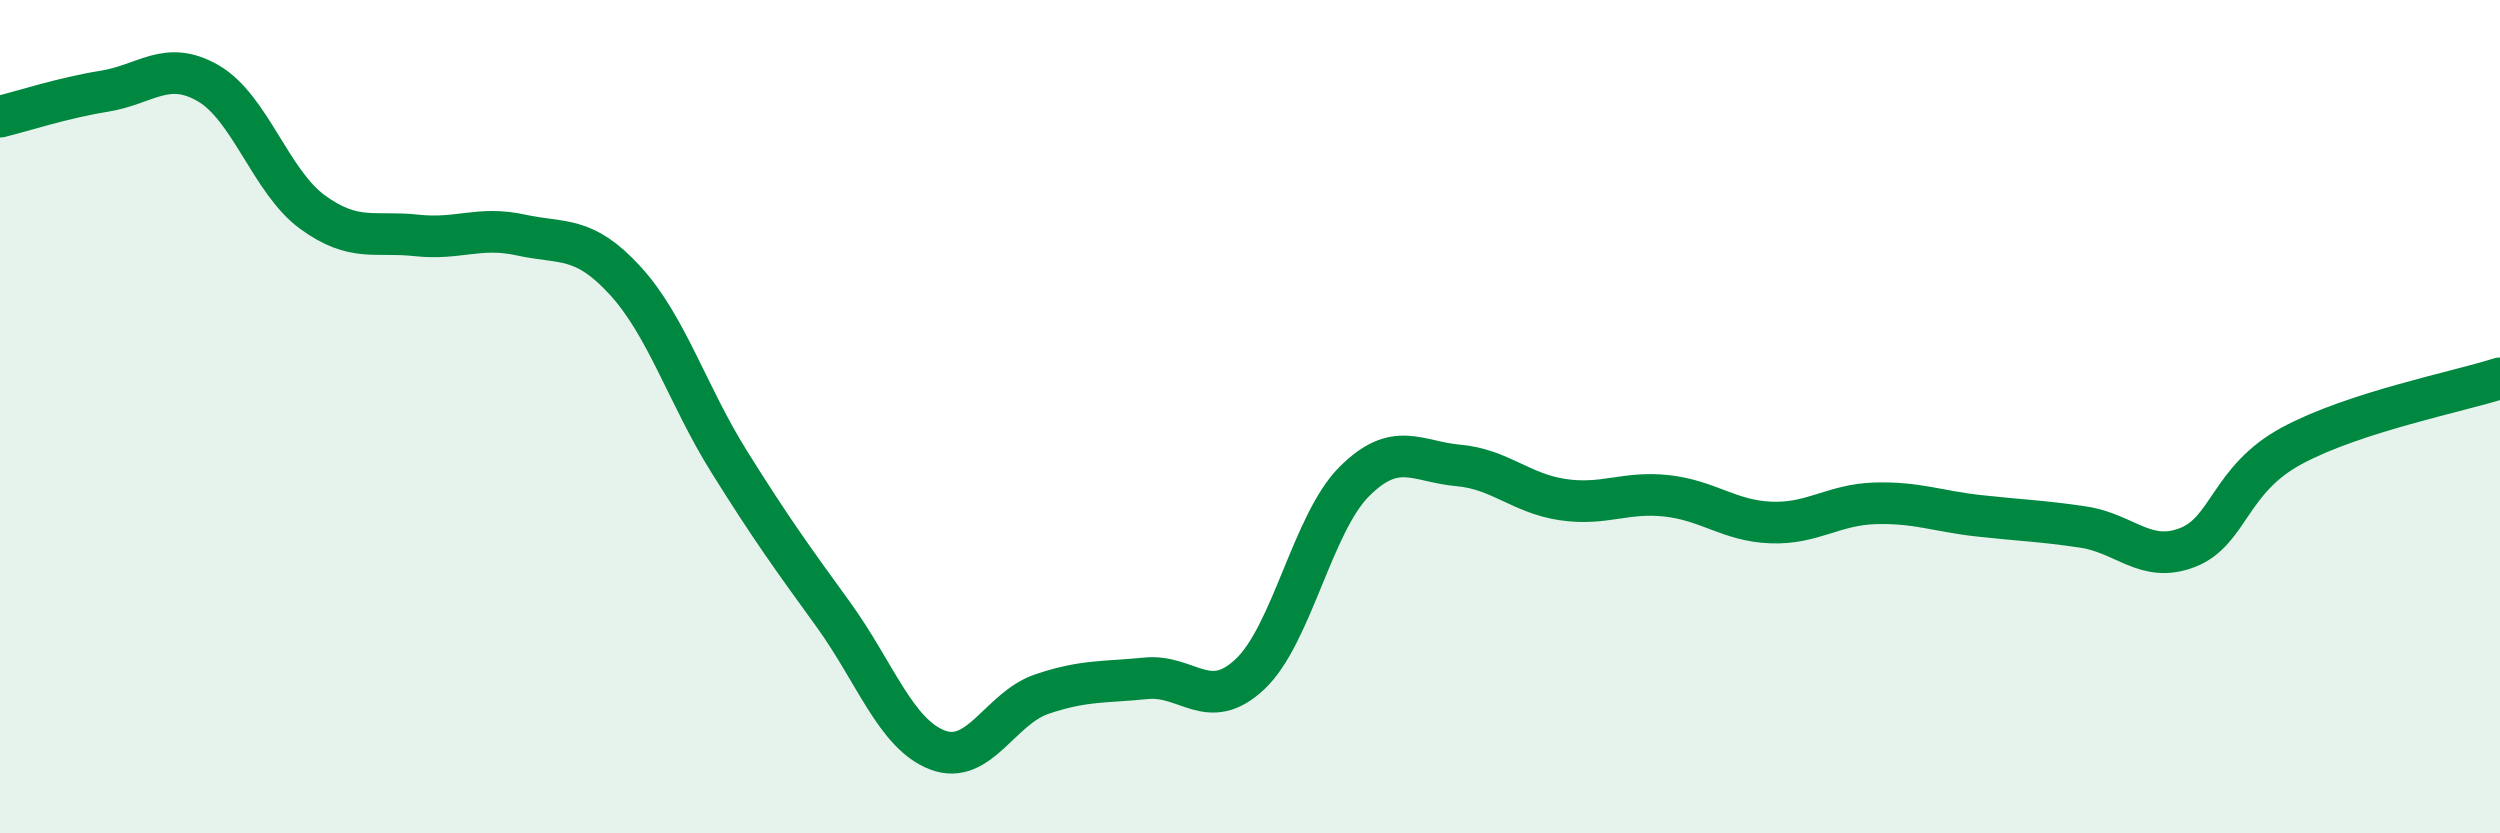
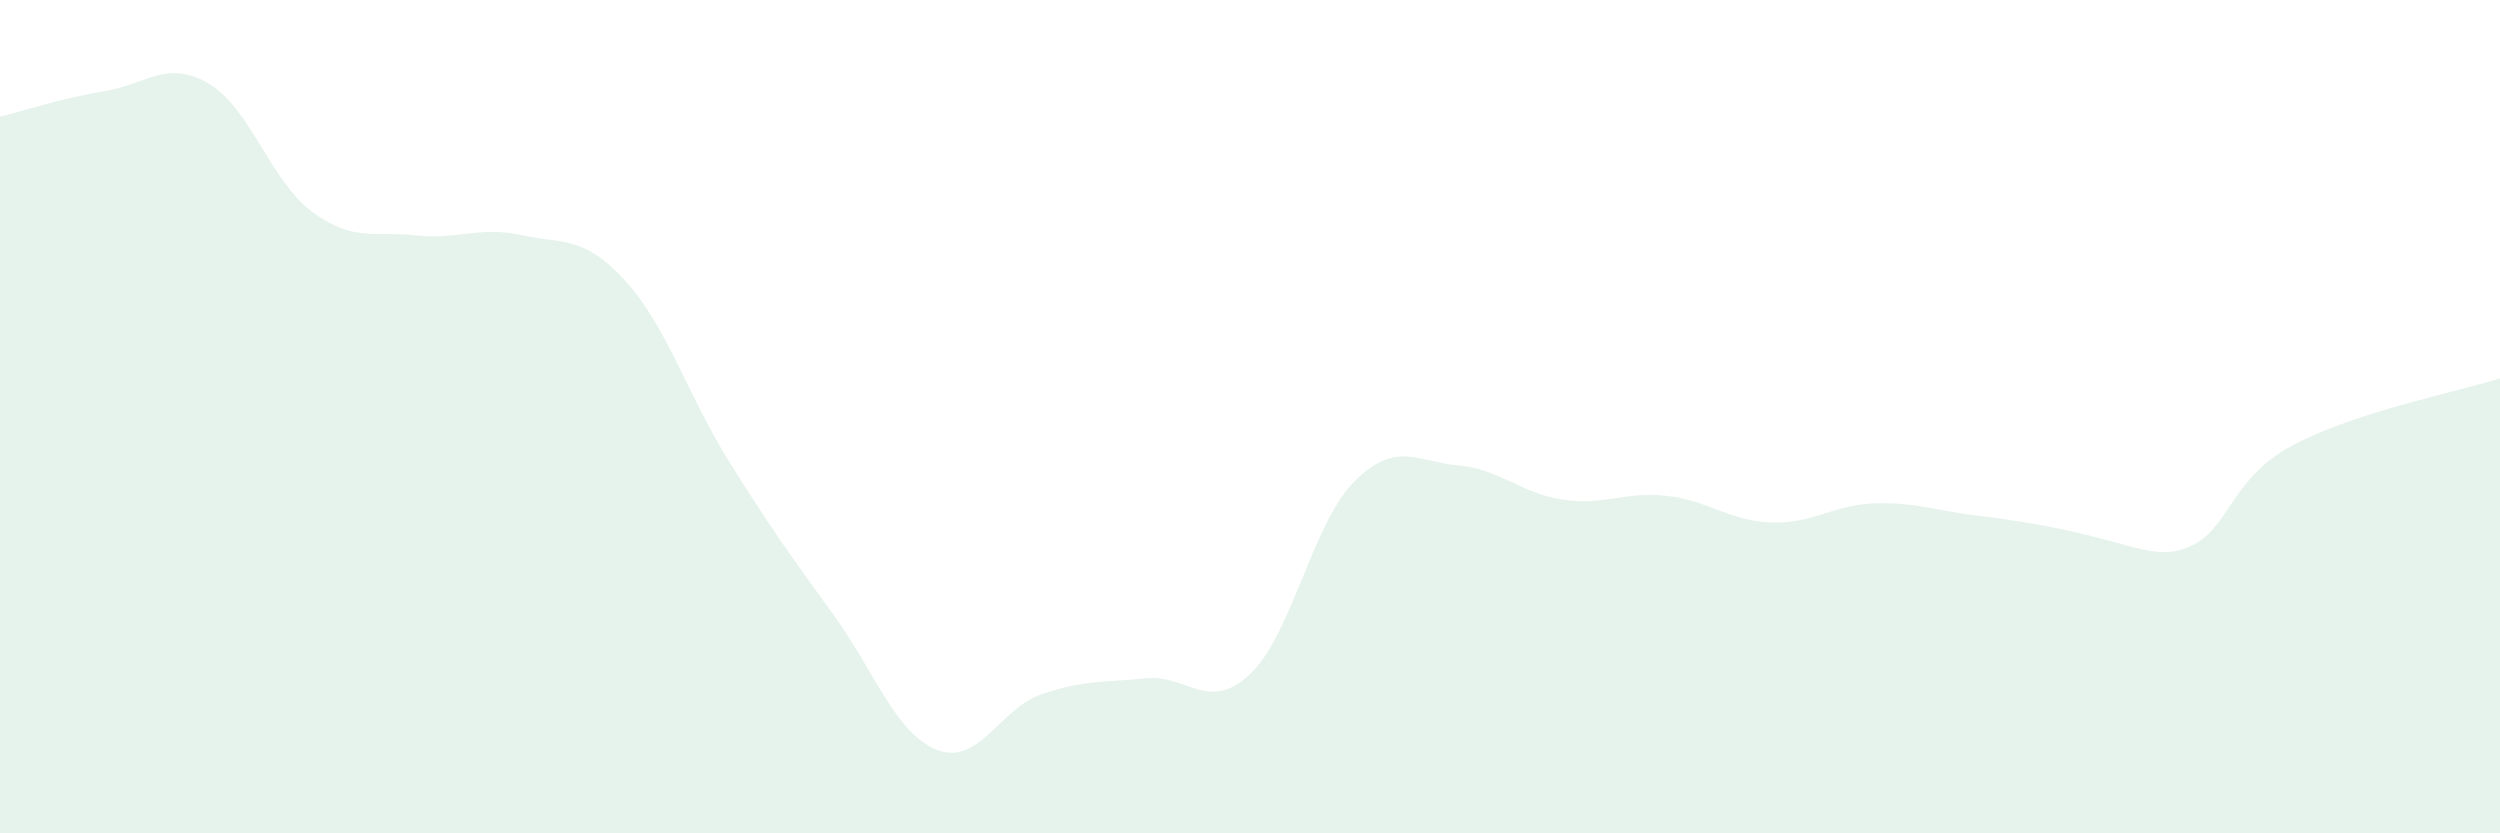
<svg xmlns="http://www.w3.org/2000/svg" width="60" height="20" viewBox="0 0 60 20">
-   <path d="M 0,2.8 C 0.5,2.68 1.5,2.35 2.5,2.19 C 3.5,2.03 4,1.42 5,2 C 6,2.58 6.5,4.36 7.5,5.09 C 8.5,5.82 9,5.54 10,5.65 C 11,5.76 11.5,5.42 12.5,5.64 C 13.5,5.86 14,5.64 15,6.73 C 16,7.82 16.5,9.48 17.5,11.08 C 18.5,12.68 19,13.37 20,14.75 C 21,16.13 21.5,17.62 22.5,18 C 23.5,18.38 24,17 25,16.66 C 26,16.32 26.5,16.38 27.5,16.28 C 28.5,16.18 29,17.12 30,16.18 C 31,15.24 31.5,12.56 32.5,11.56 C 33.5,10.56 34,11.08 35,11.17 C 36,11.26 36.5,11.84 37.5,11.99 C 38.5,12.14 39,11.79 40,11.9 C 41,12.01 41.5,12.5 42.5,12.54 C 43.5,12.58 44,12.11 45,12.08 C 46,12.05 46.5,12.27 47.5,12.38 C 48.5,12.49 49,12.5 50,12.65 C 51,12.8 51.5,13.53 52.5,13.14 C 53.5,12.75 53.5,11.51 55,10.7 C 56.5,9.89 59,9.4 60,9.08L60 20L0 20Z" fill="#008740" opacity="0.1" stroke-linecap="round" stroke-linejoin="round" />
-   <path d="M 0,2.8 C 0.5,2.68 1.5,2.35 2.5,2.19 C 3.5,2.03 4,1.42 5,2 C 6,2.58 6.5,4.36 7.5,5.09 C 8.5,5.82 9,5.54 10,5.65 C 11,5.76 11.5,5.42 12.5,5.64 C 13.5,5.86 14,5.64 15,6.73 C 16,7.82 16.5,9.48 17.5,11.08 C 18.5,12.68 19,13.37 20,14.75 C 21,16.13 21.5,17.62 22.5,18 C 23.5,18.38 24,17 25,16.66 C 26,16.32 26.5,16.38 27.5,16.28 C 28.5,16.18 29,17.12 30,16.18 C 31,15.24 31.5,12.56 32.5,11.56 C 33.5,10.56 34,11.08 35,11.17 C 36,11.26 36.5,11.84 37.5,11.99 C 38.5,12.14 39,11.79 40,11.9 C 41,12.01 41.5,12.5 42.5,12.54 C 43.5,12.58 44,12.11 45,12.08 C 46,12.05 46.5,12.27 47.5,12.38 C 48.5,12.49 49,12.5 50,12.65 C 51,12.8 51.5,13.53 52.5,13.14 C 53.5,12.75 53.5,11.51 55,10.7 C 56.5,9.89 59,9.4 60,9.08" stroke="#008740" stroke-width="1" fill="none" stroke-linecap="round" stroke-linejoin="round" />
+   <path d="M 0,2.8 C 0.5,2.68 1.5,2.35 2.5,2.19 C 3.5,2.03 4,1.42 5,2 C 6,2.58 6.5,4.36 7.5,5.09 C 8.5,5.82 9,5.54 10,5.65 C 11,5.76 11.5,5.42 12.5,5.64 C 13.5,5.86 14,5.64 15,6.73 C 16,7.82 16.5,9.48 17.5,11.08 C 18.5,12.68 19,13.37 20,14.75 C 21,16.13 21.5,17.62 22.5,18 C 23.5,18.38 24,17 25,16.66 C 26,16.32 26.5,16.38 27.5,16.28 C 28.5,16.18 29,17.12 30,16.18 C 31,15.24 31.5,12.56 32.5,11.56 C 33.5,10.56 34,11.08 35,11.17 C 36,11.26 36.5,11.84 37.5,11.99 C 38.5,12.14 39,11.79 40,11.9 C 41,12.01 41.5,12.5 42.5,12.54 C 43.5,12.58 44,12.11 45,12.08 C 46,12.05 46.5,12.27 47.5,12.38 C 51,12.8 51.5,13.53 52.5,13.14 C 53.5,12.75 53.5,11.51 55,10.7 C 56.5,9.89 59,9.4 60,9.08L60 20L0 20Z" fill="#008740" opacity="0.1" stroke-linecap="round" stroke-linejoin="round" />
</svg>